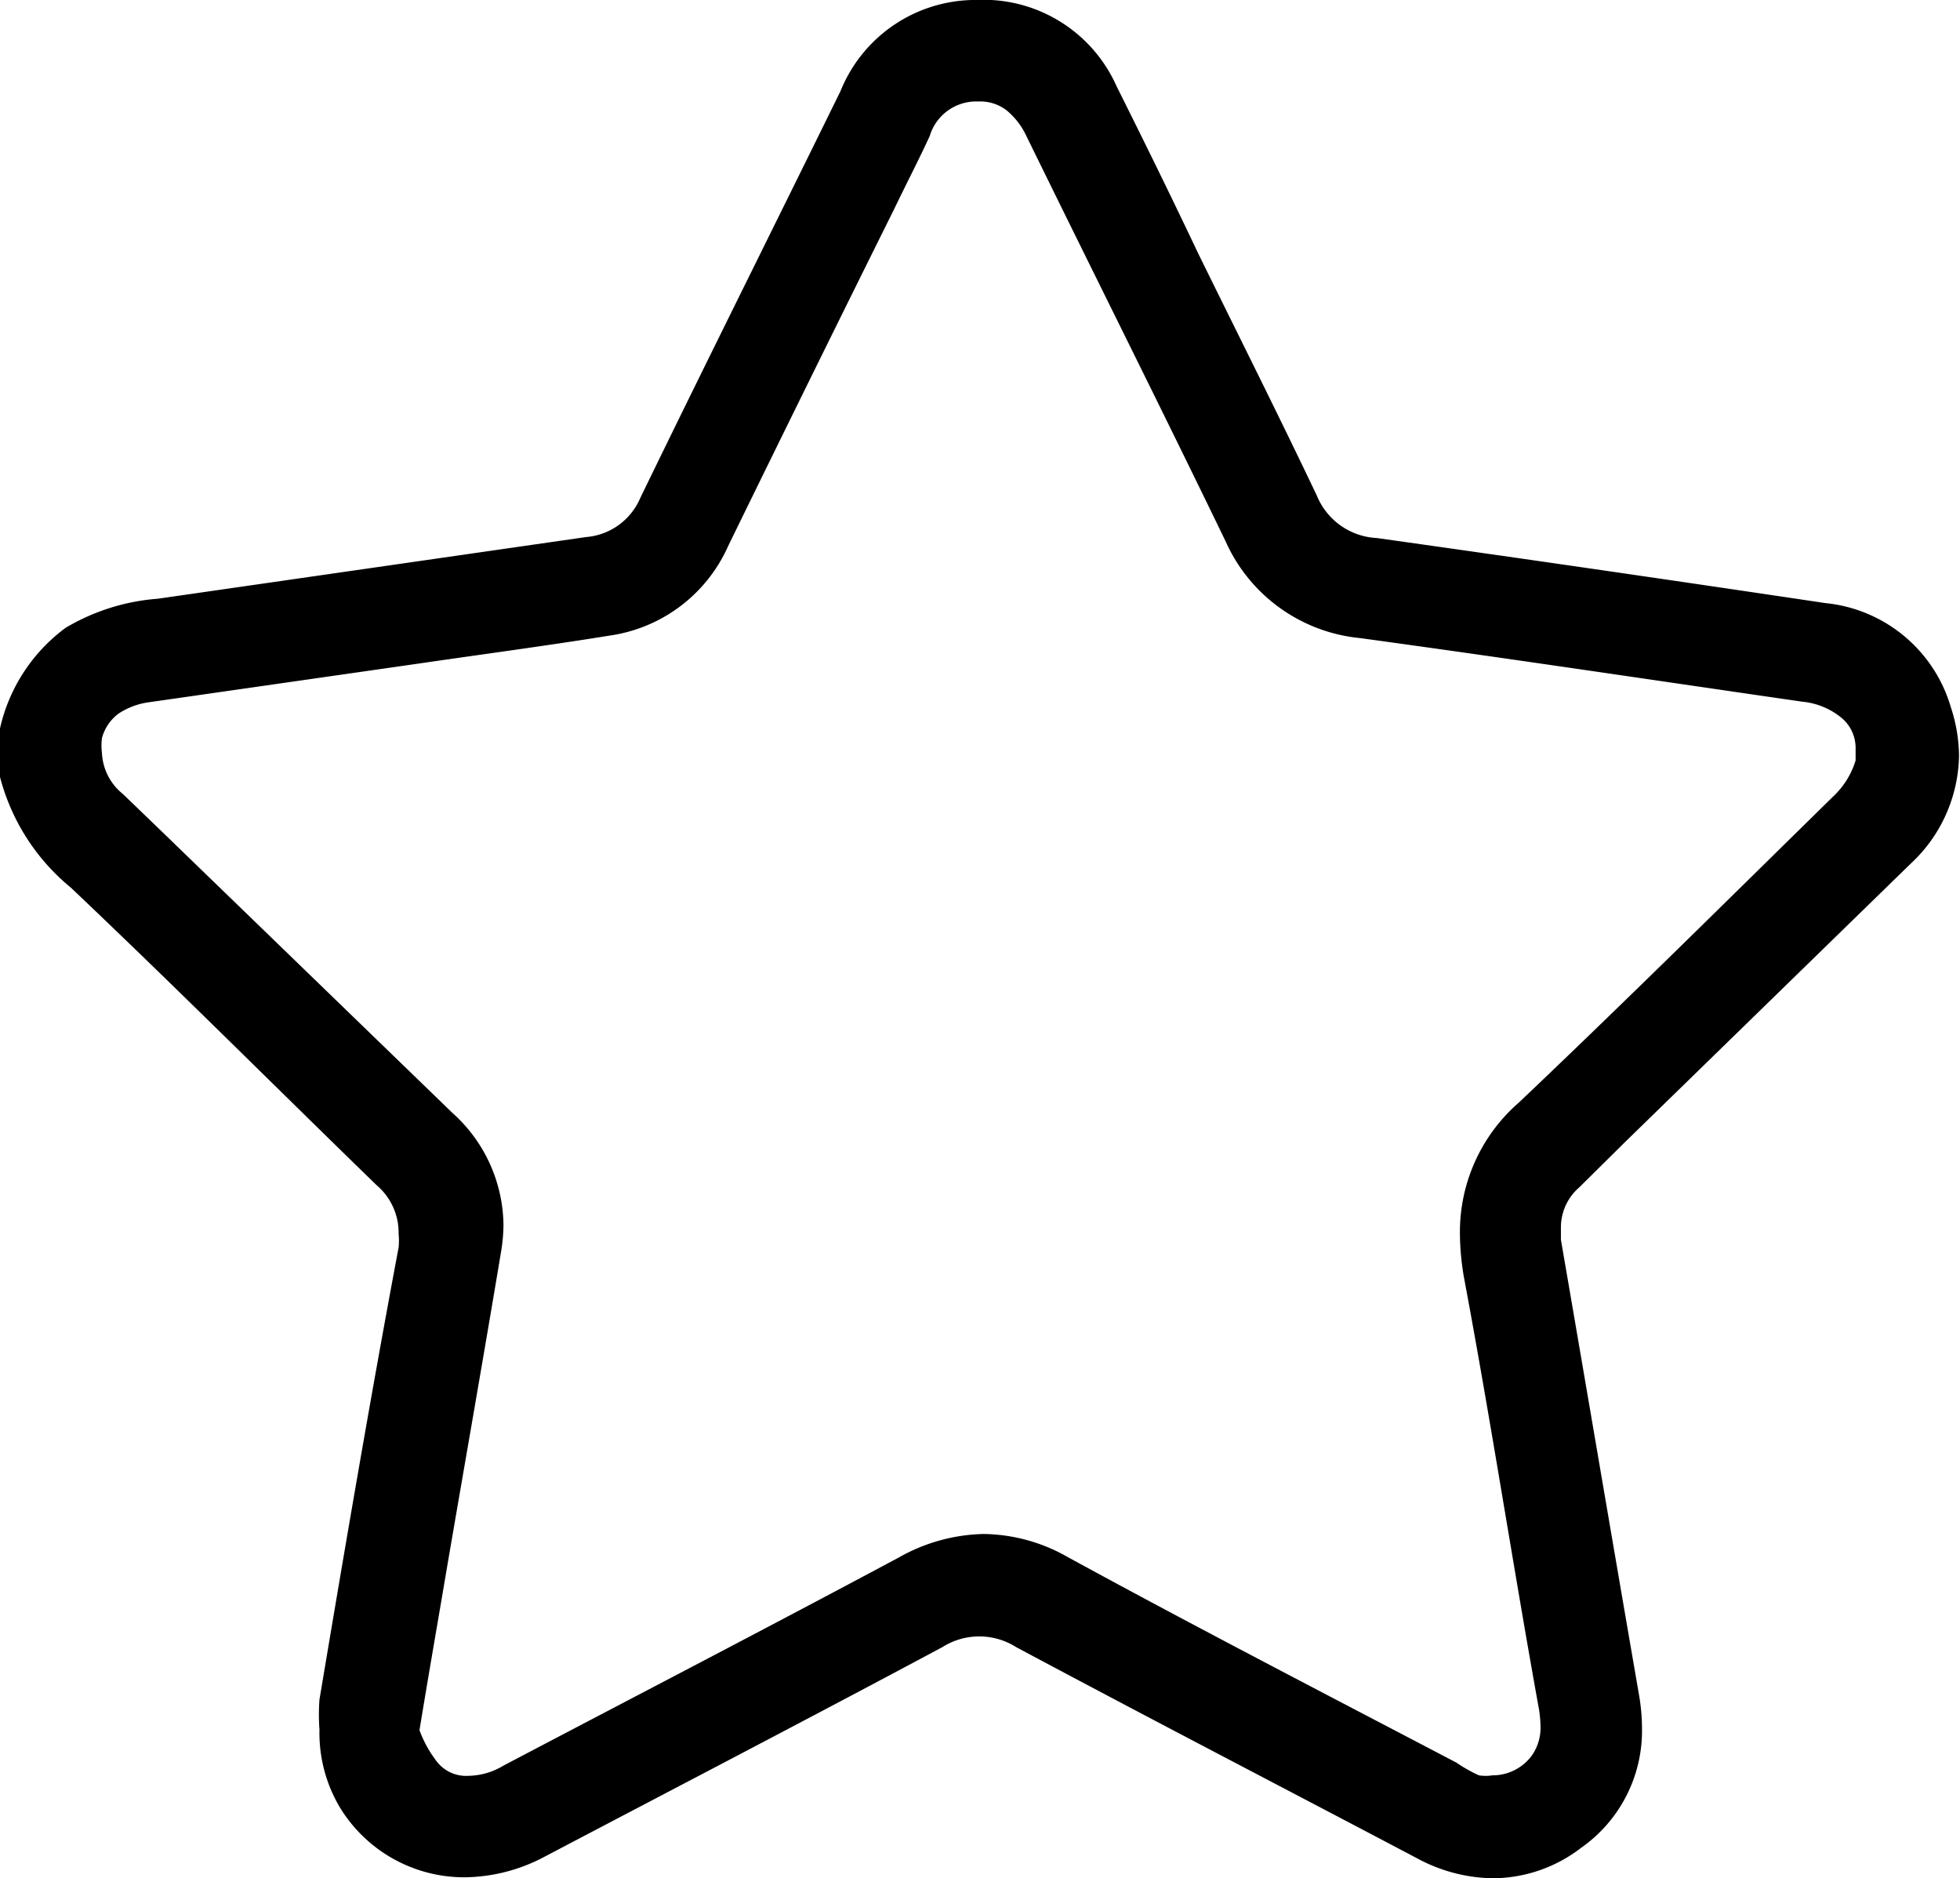
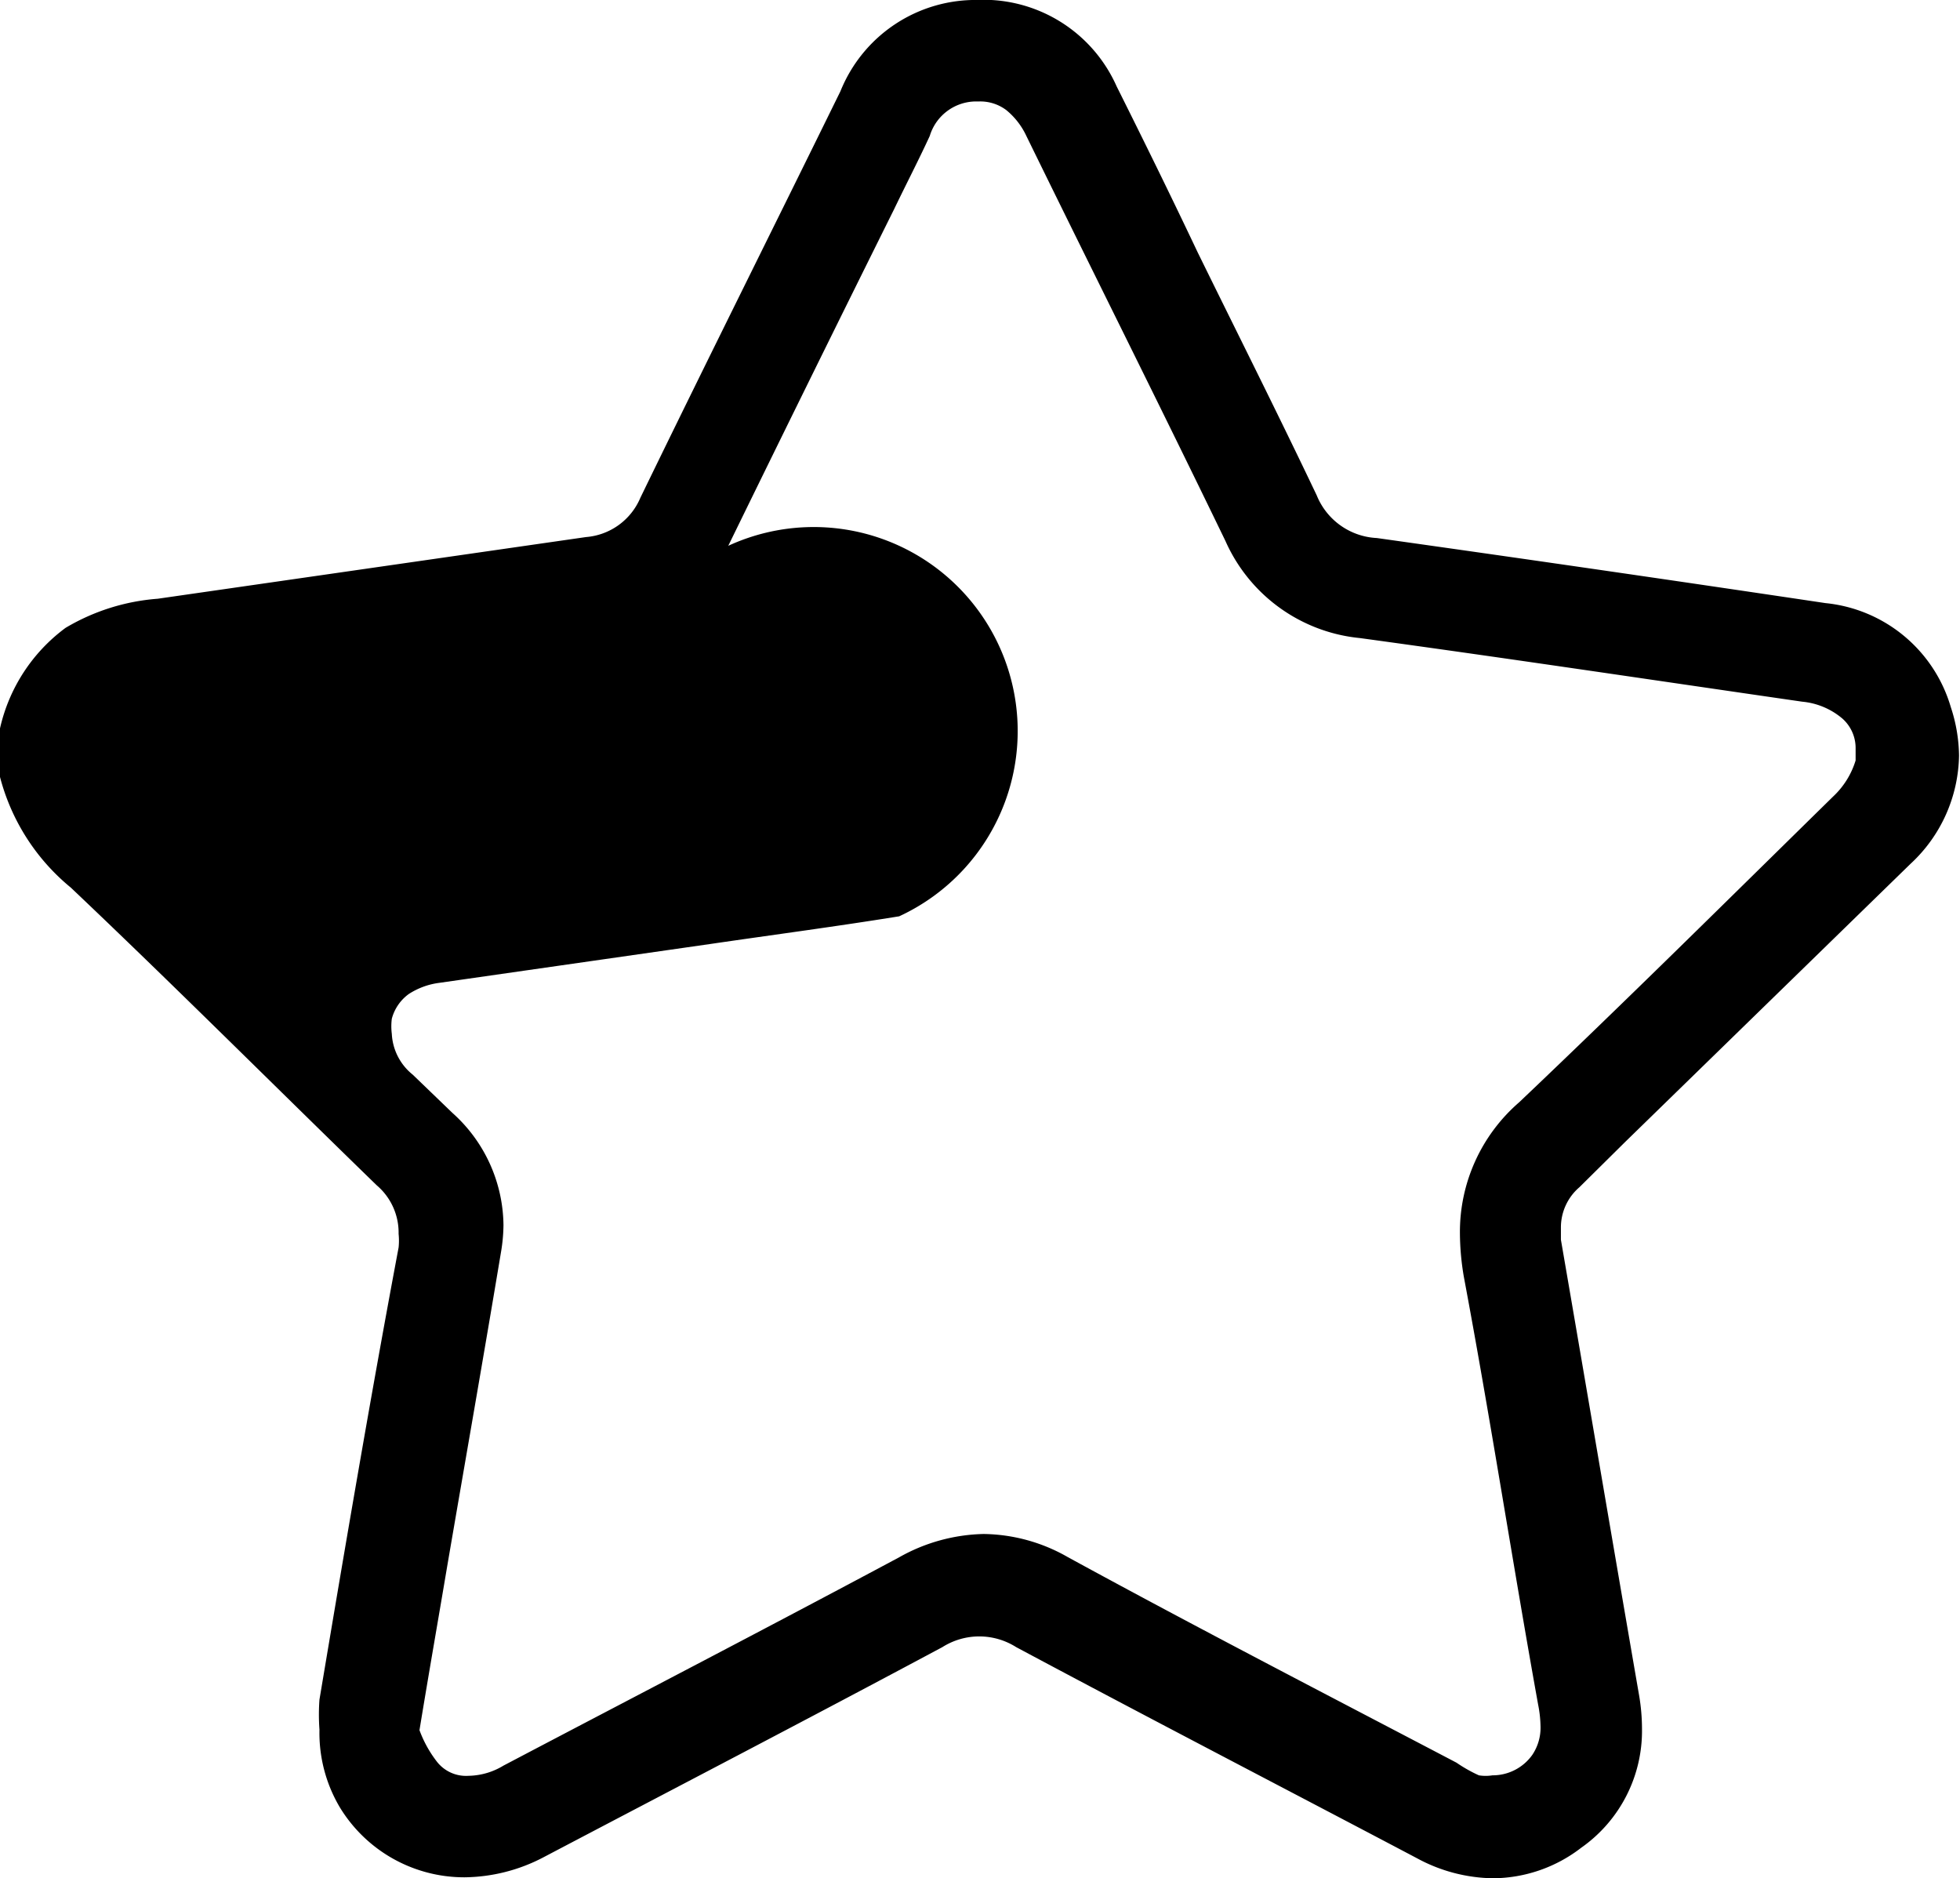
<svg xmlns="http://www.w3.org/2000/svg" viewBox="0 0 40.37 38.68">
  <g id="Layer_2" data-name="Layer 2">
    <g id="Layer_1-2" data-name="Layer 1">
-       <path d="M33.47,23.52l5.88-5.73a3.1,3.1,0,0,0,1-2.23,3.29,3.29,0,0,0-.17-1,3,3,0,0,0-2.58-2.14q-4.62-.69-9.24-1.34a1.41,1.41,0,0,1-1.24-.88c-.8-1.68-1.63-3.33-2.45-5C24.13,4.06,23.57,2.92,23,1.78A3,3,0,0,0,20.42,0h-.26a3,3,0,0,0-2.85,1.88c-1.37,2.79-2.76,5.57-4.12,8.37a1.33,1.33,0,0,1-1.12.81L3.25,12.33a4.35,4.35,0,0,0-1.9.6A3.54,3.54,0,0,0,0,15v1a4.37,4.37,0,0,0,1.46,2.28c2.11,2,4.2,4.09,6.3,6.13a1.28,1.28,0,0,1,.45,1,1.37,1.37,0,0,1,0,.28C7.64,28.72,7.11,31.84,6.58,35a4.21,4.21,0,0,0,0,.62A3,3,0,0,0,7,37.22a3,3,0,0,0,2.57,1.44,3.57,3.57,0,0,0,1.62-.41c2.74-1.44,5.49-2.87,8.22-4.33a1.42,1.42,0,0,1,1.52,0c2.75,1.47,5.51,2.9,8.26,4.35a3.37,3.37,0,0,0,1.56.41,3,3,0,0,0,1.82-.63,2.94,2.94,0,0,0,1.25-2.45,4.11,4.11,0,0,0-.06-.69c-.54-3.12-1.07-6.25-1.61-9.38l0-.25a1.09,1.09,0,0,1,.38-.83Zm-3.4,1.88a5.45,5.45,0,0,0,.08.89c.55,2.93,1,5.87,1.53,8.81a2.48,2.48,0,0,1,.05.45,1,1,0,0,1-.17.59,1,1,0,0,1-.82.42.86.86,0,0,1-.28,0A3,3,0,0,1,30,36.3c-2.69-1.41-5.38-2.8-8-4.23a3.57,3.57,0,0,0-1.74-.48,3.69,3.69,0,0,0-1.74.48c-2.71,1.45-5.43,2.86-8.15,4.29a1.43,1.43,0,0,1-.72.21A.76.76,0,0,1,9,36.28a2.41,2.41,0,0,1-.36-.65c.2-1.22.39-2.3.57-3.37.37-2.16.75-4.32,1.11-6.48a3.51,3.51,0,0,0,.05-.55,3.14,3.14,0,0,0-1.05-2.31L3.35,17.14l-.82-.79a1.15,1.15,0,0,1-.43-.84,1.24,1.24,0,0,1,0-.31.92.92,0,0,1,.35-.51,1.51,1.51,0,0,1,.63-.23l5.58-.8c1.3-.19,2.59-.36,3.89-.57A3.16,3.16,0,0,0,15,11.24q1.7-3.48,3.42-6.94c.24-.5.5-1,.73-1.5a1,1,0,0,1,1-.71h0a.89.89,0,0,1,.58.18,1.52,1.52,0,0,1,.41.53c1.36,2.78,2.75,5.55,4.1,8.34a3.39,3.39,0,0,0,2.77,2c3,.41,6.07.87,9.11,1.31a1.49,1.49,0,0,1,.83.35.81.81,0,0,1,.27.61l0,.25a1.69,1.69,0,0,1-.46.74c-2.15,2.11-4.29,4.23-6.47,6.3A3.53,3.53,0,0,0,30.07,25.4Z" />
+       <path d="M33.47,23.52l5.88-5.73a3.1,3.1,0,0,0,1-2.23,3.29,3.29,0,0,0-.17-1,3,3,0,0,0-2.58-2.14q-4.62-.69-9.24-1.34a1.41,1.41,0,0,1-1.24-.88c-.8-1.68-1.63-3.33-2.45-5C24.13,4.06,23.57,2.92,23,1.78A3,3,0,0,0,20.42,0h-.26a3,3,0,0,0-2.85,1.88c-1.37,2.79-2.76,5.57-4.12,8.37a1.33,1.33,0,0,1-1.12.81L3.25,12.33a4.35,4.35,0,0,0-1.9.6A3.54,3.54,0,0,0,0,15v1a4.37,4.37,0,0,0,1.46,2.28c2.11,2,4.2,4.09,6.3,6.13a1.28,1.28,0,0,1,.45,1,1.37,1.37,0,0,1,0,.28C7.64,28.72,7.11,31.84,6.58,35a4.21,4.21,0,0,0,0,.62A3,3,0,0,0,7,37.22a3,3,0,0,0,2.57,1.44,3.57,3.57,0,0,0,1.62-.41c2.74-1.44,5.49-2.87,8.22-4.33a1.42,1.42,0,0,1,1.52,0c2.75,1.47,5.51,2.9,8.26,4.35a3.37,3.37,0,0,0,1.56.41,3,3,0,0,0,1.82-.63,2.94,2.94,0,0,0,1.25-2.45,4.11,4.11,0,0,0-.06-.69c-.54-3.12-1.07-6.25-1.61-9.38l0-.25a1.09,1.09,0,0,1,.38-.83Zm-3.4,1.88a5.45,5.45,0,0,0,.08.89c.55,2.93,1,5.87,1.53,8.81a2.48,2.48,0,0,1,.05.45,1,1,0,0,1-.17.59,1,1,0,0,1-.82.42.86.86,0,0,1-.28,0A3,3,0,0,1,30,36.3c-2.69-1.41-5.38-2.8-8-4.23a3.57,3.57,0,0,0-1.74-.48,3.69,3.69,0,0,0-1.74.48c-2.71,1.45-5.43,2.86-8.15,4.29a1.43,1.43,0,0,1-.72.21A.76.76,0,0,1,9,36.28a2.41,2.41,0,0,1-.36-.65c.2-1.22.39-2.3.57-3.37.37-2.16.75-4.32,1.11-6.48a3.51,3.51,0,0,0,.05-.55,3.14,3.14,0,0,0-1.05-2.31l-.82-.79a1.15,1.15,0,0,1-.43-.84,1.24,1.24,0,0,1,0-.31.92.92,0,0,1,.35-.51,1.51,1.51,0,0,1,.63-.23l5.58-.8c1.3-.19,2.59-.36,3.89-.57A3.16,3.16,0,0,0,15,11.24q1.7-3.48,3.42-6.94c.24-.5.5-1,.73-1.5a1,1,0,0,1,1-.71h0a.89.89,0,0,1,.58.18,1.52,1.52,0,0,1,.41.53c1.36,2.78,2.75,5.55,4.1,8.34a3.39,3.39,0,0,0,2.77,2c3,.41,6.07.87,9.11,1.31a1.49,1.49,0,0,1,.83.35.81.81,0,0,1,.27.61l0,.25a1.69,1.69,0,0,1-.46.74c-2.15,2.11-4.29,4.23-6.47,6.3A3.53,3.53,0,0,0,30.07,25.4Z" />
    </g>
  </g>
</svg>